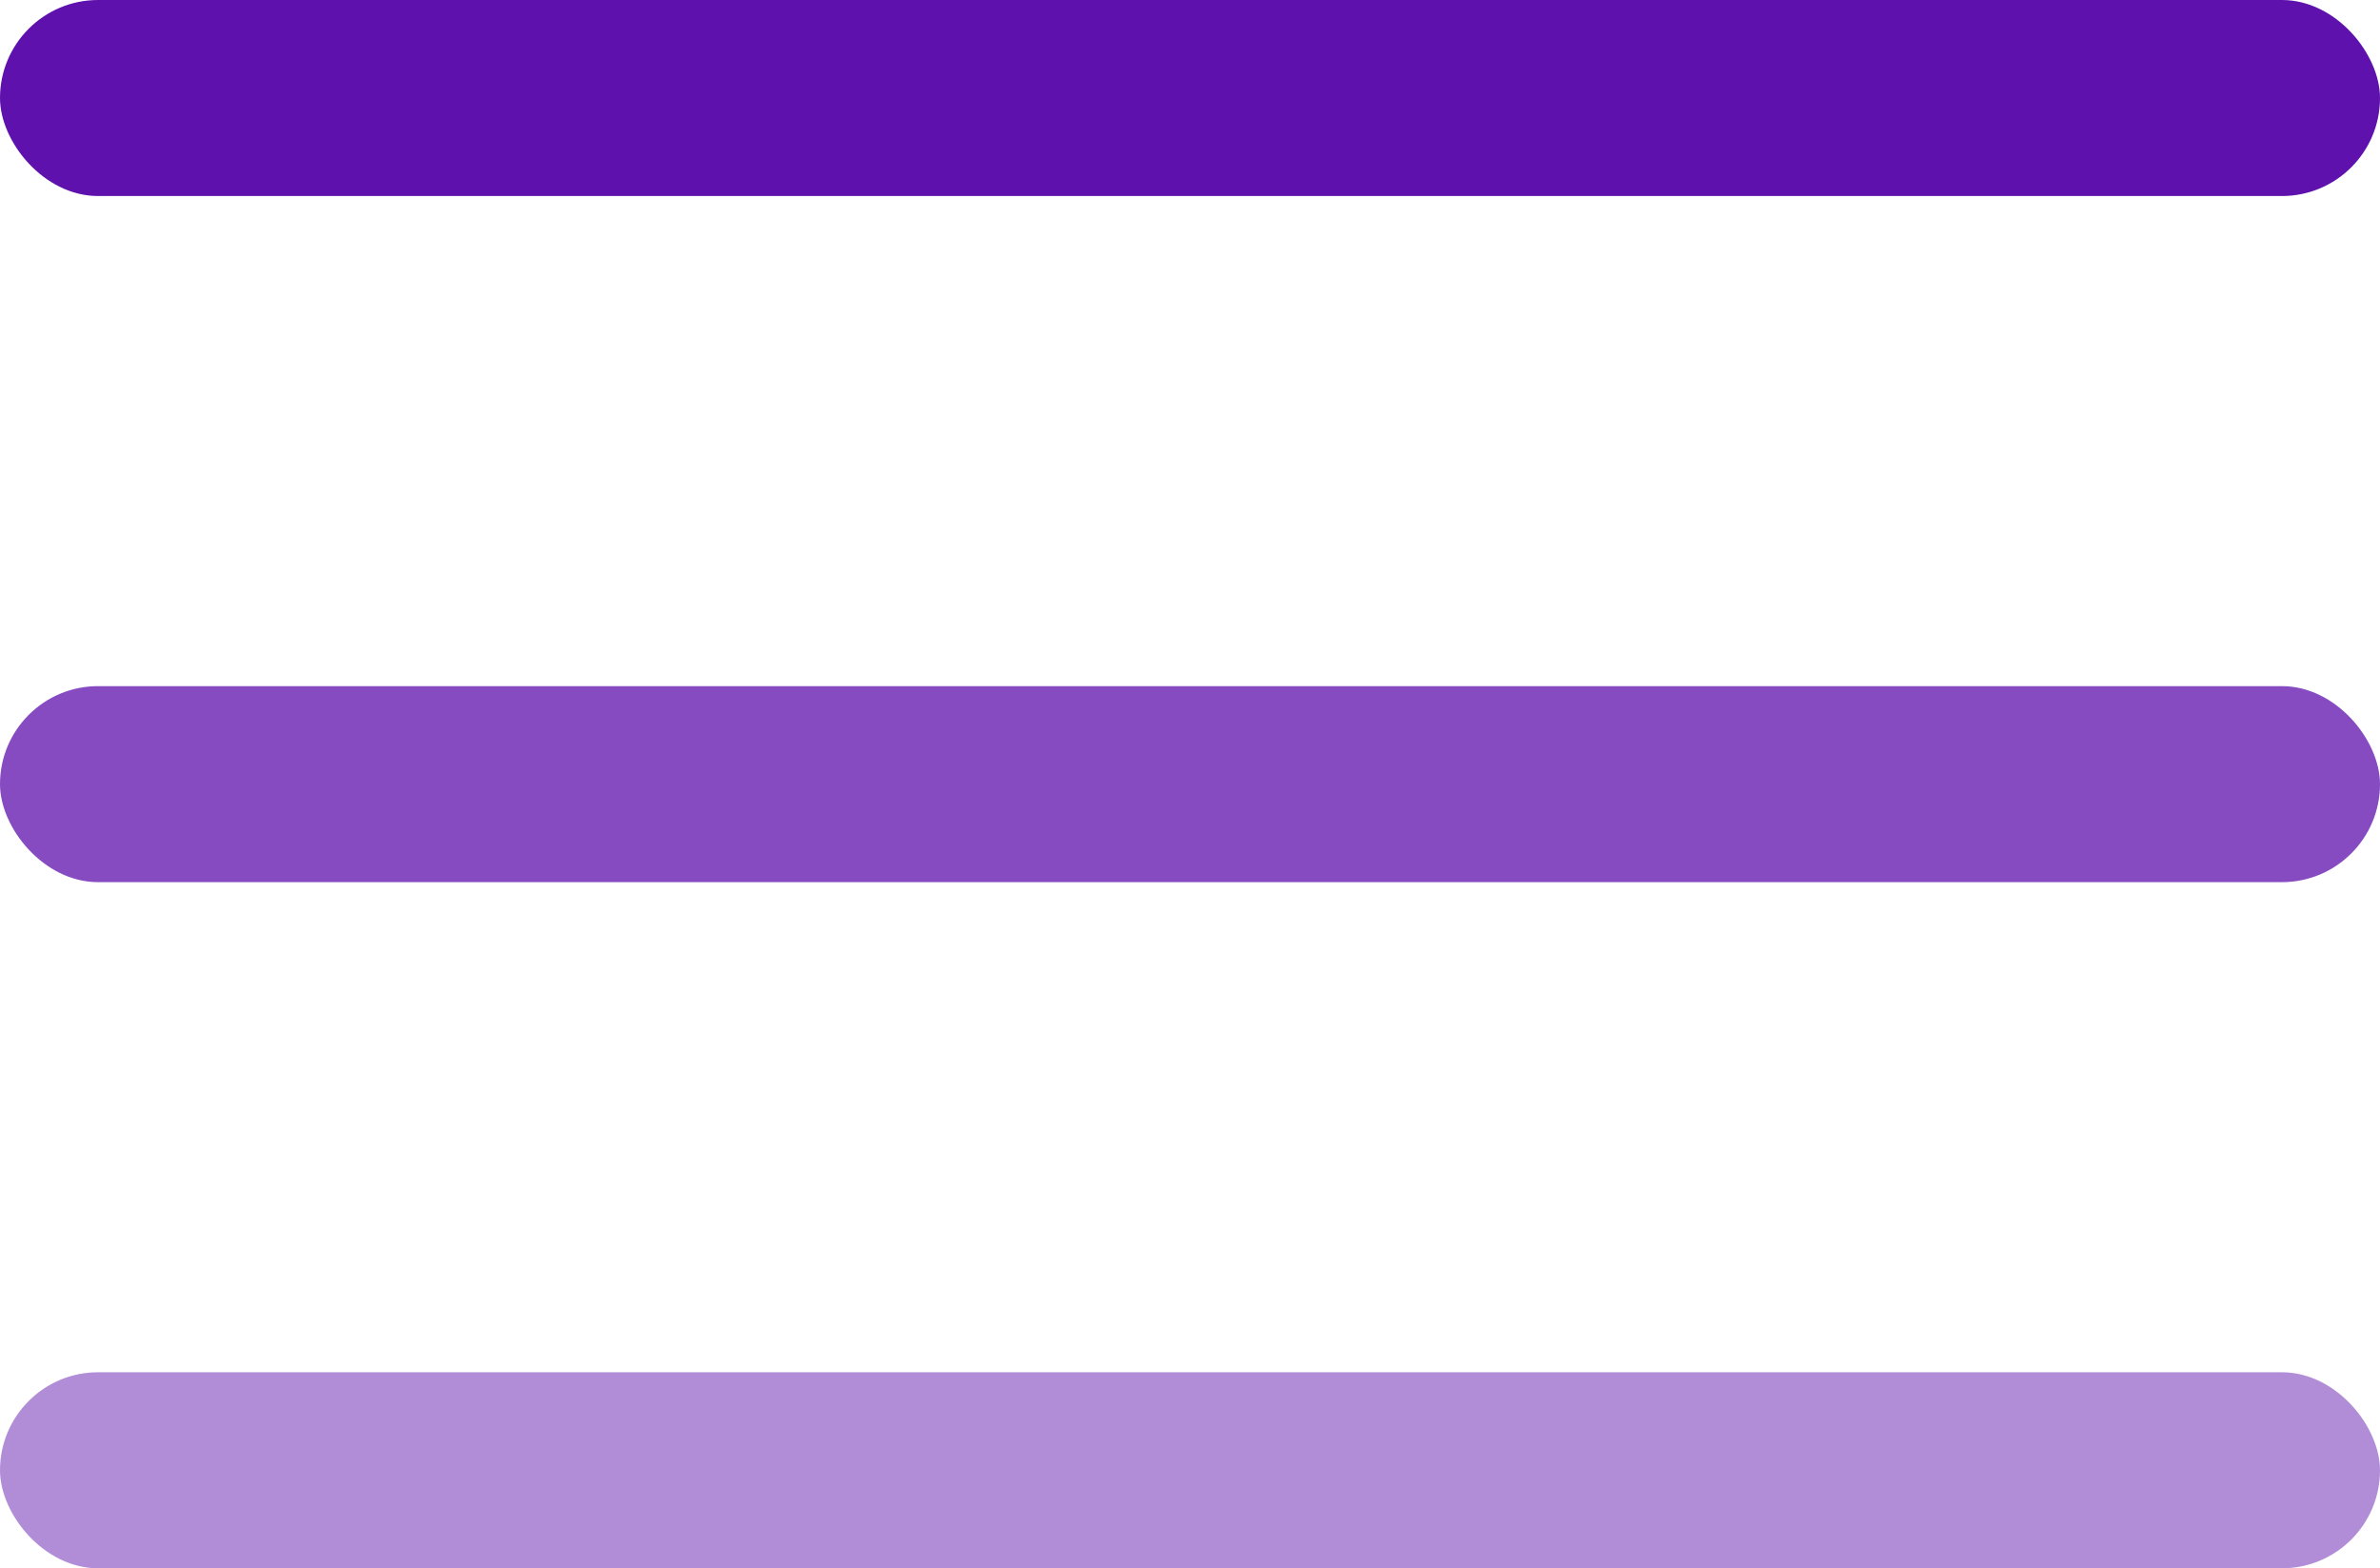
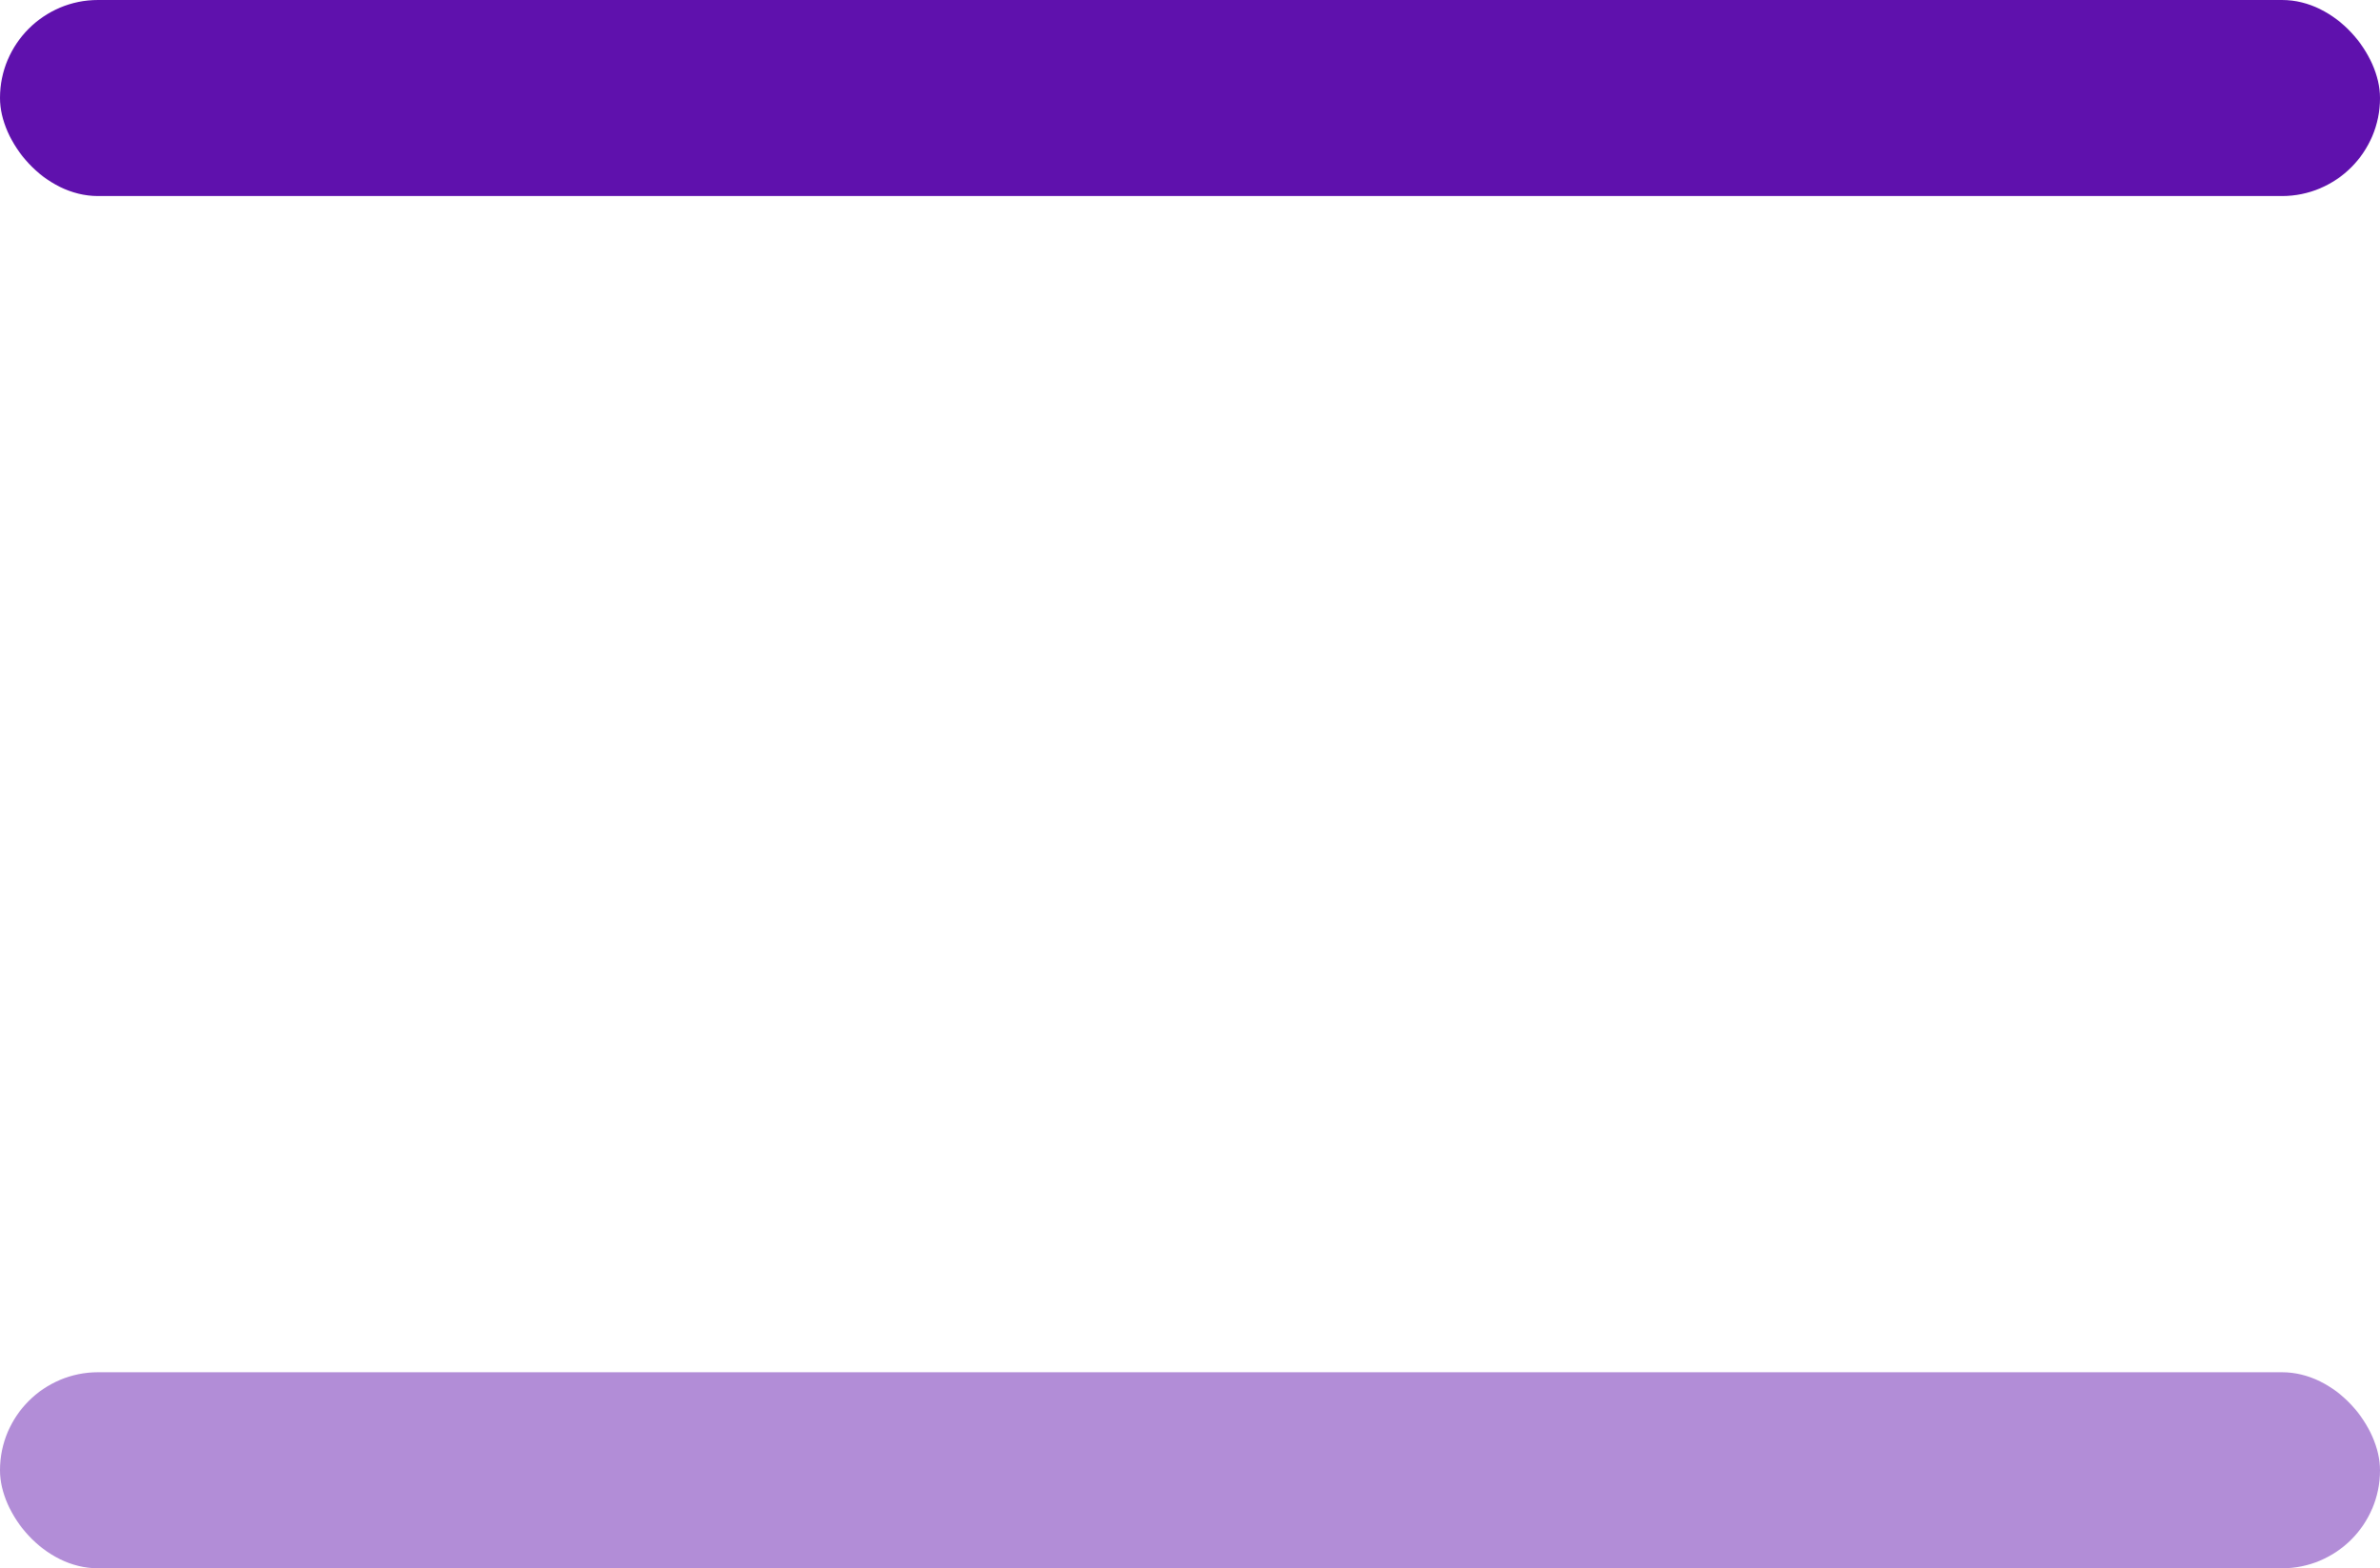
<svg xmlns="http://www.w3.org/2000/svg" width="21.819" height="14.378" viewBox="0 0 21.819 14.378">
  <g id="Hamburguer" transform="translate(0 -3.141)">
    <rect id="Retângulo_1451" data-name="Retângulo 1451" width="21.819" height="1.797" rx="0.899" transform="translate(0 3.141)" fill="#5f11ad" />
-     <rect id="Retângulo_1452" data-name="Retângulo 1452" width="21.819" height="1.797" rx="0.899" transform="translate(0 9.431)" fill="#5f11ad" opacity="0.751" />
    <rect id="Retângulo_1453" data-name="Retângulo 1453" width="21.819" height="1.797" rx="0.899" transform="translate(0 15.721)" fill="#5f11ad" opacity="0.477" />
  </g>
</svg>